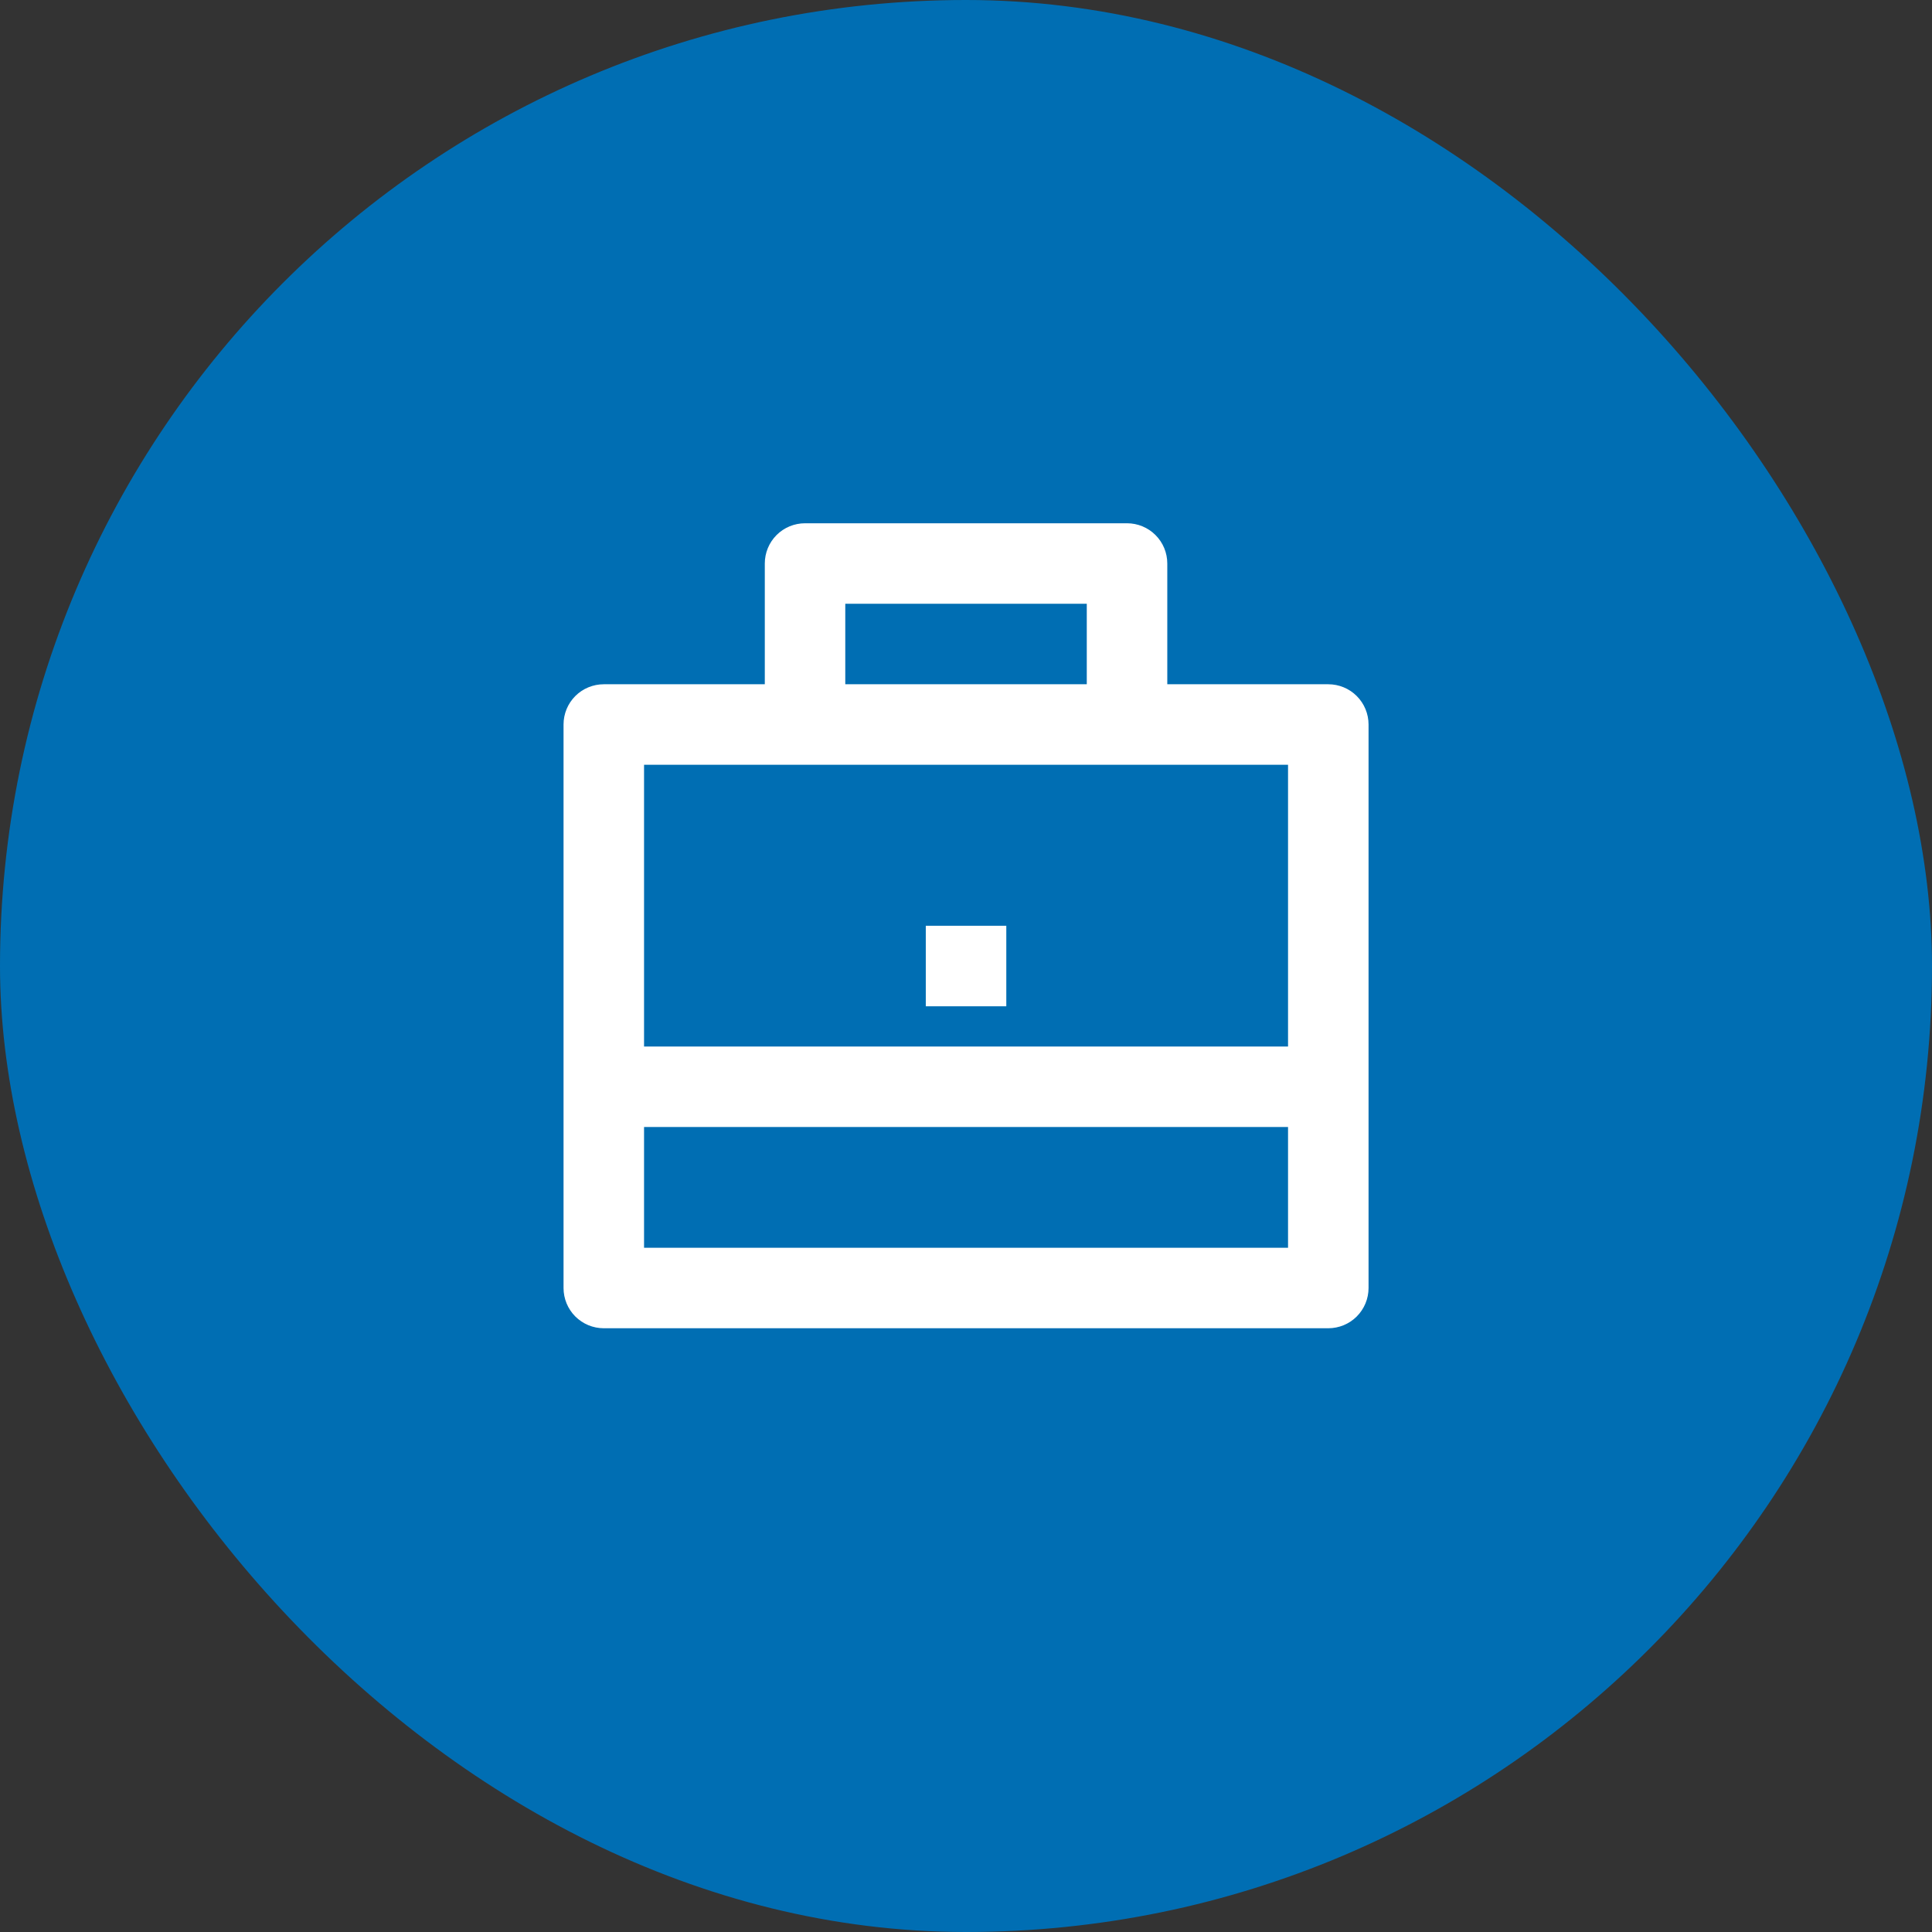
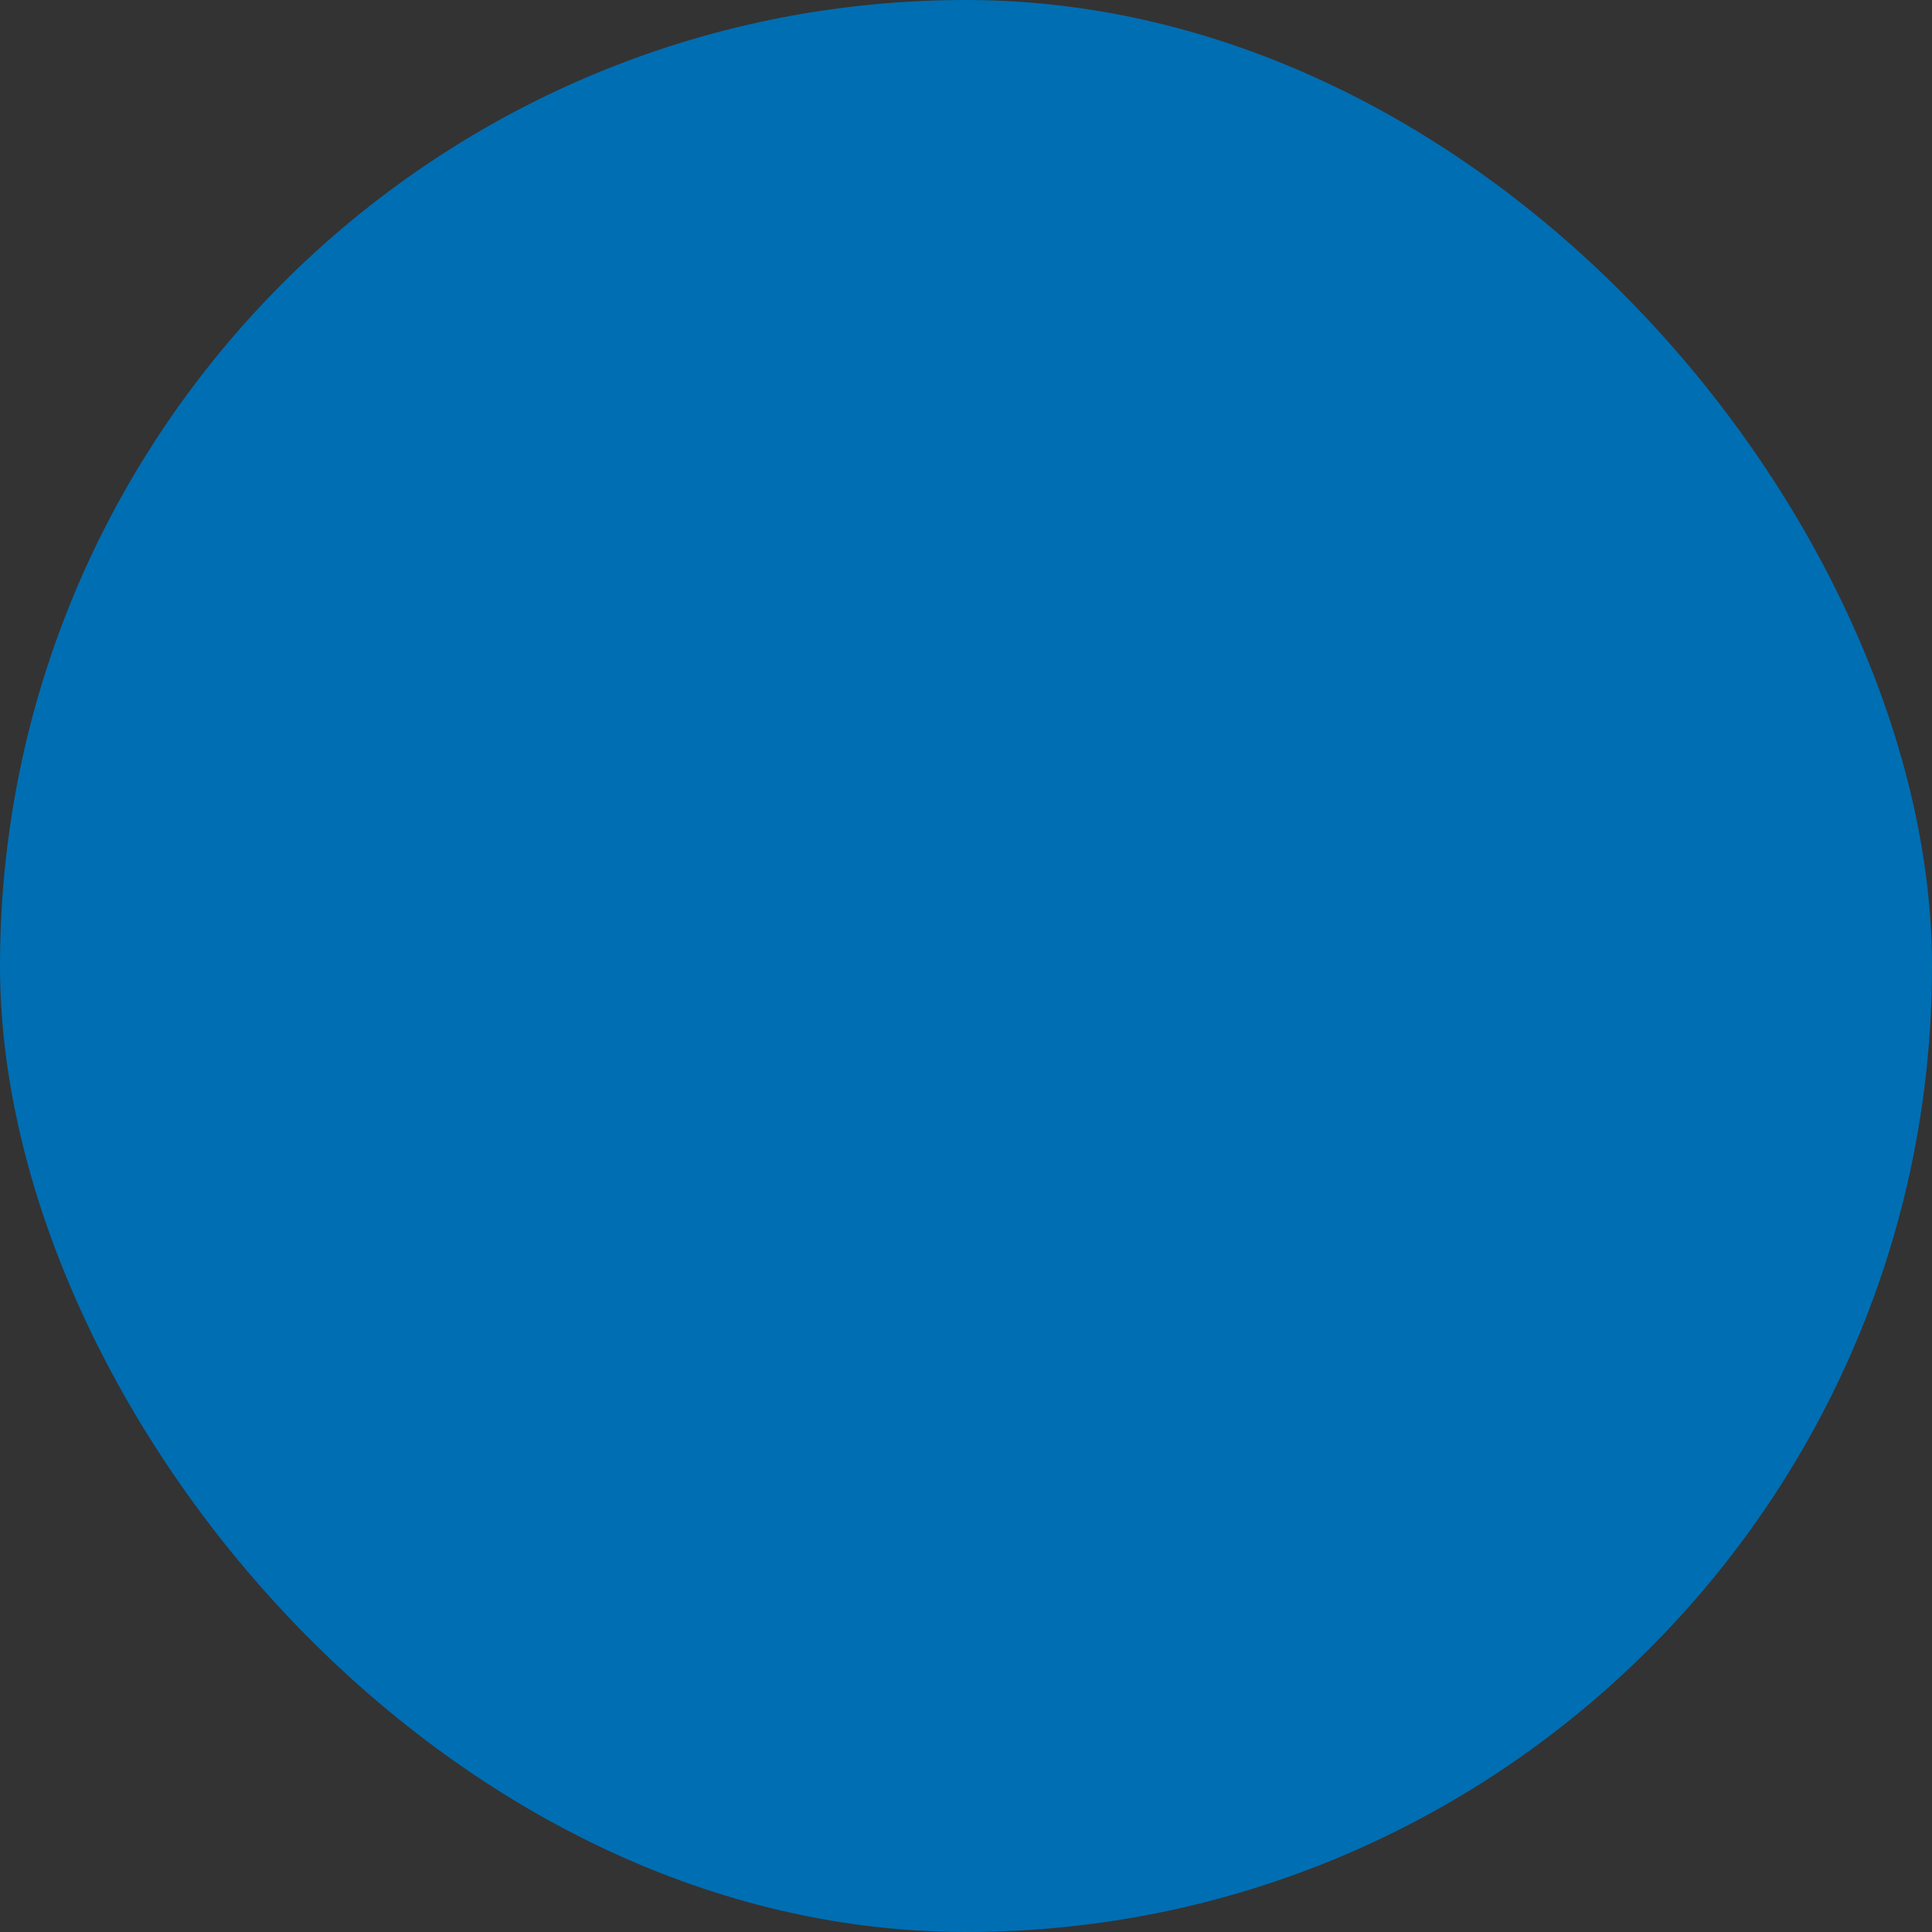
<svg xmlns="http://www.w3.org/2000/svg" width="64" height="64" viewBox="0 0 64 64" fill="none">
  <rect x="0" y="0" width="64" height="64" fill="#333333" stroke="none" />
  <rect width="64" height="64" rx="32" fill="#006EB3" />
  <g clip-path="url(#clip0_6177_46495)">
-     <path d="M25.335 22.667V18.667C25.335 18.313 25.475 17.974 25.725 17.724C25.975 17.474 26.314 17.334 26.668 17.334H37.335C37.688 17.334 38.027 17.474 38.277 17.724C38.528 17.974 38.668 18.313 38.668 18.667V22.667H44.001C44.355 22.667 44.694 22.807 44.944 23.057C45.194 23.307 45.335 23.646 45.335 24V42.667C45.335 43.02 45.194 43.36 44.944 43.61C44.694 43.86 44.355 44 44.001 44H20.001C19.648 44 19.308 43.86 19.058 43.61C18.808 43.36 18.668 43.02 18.668 42.667V24C18.668 23.646 18.808 23.307 19.058 23.057C19.308 22.807 19.648 22.667 20.001 22.667H25.335ZM21.335 37.334V41.334H42.668V37.334H21.335ZM21.335 34.667H42.668V25.334H21.335V34.667ZM28.001 20V22.667H36.001V20H28.001ZM30.668 30.667H33.335V33.334H30.668V30.667Z" fill="white" />
-   </g>
+     </g>
  <defs>
    <clipPath id="clip0_6177_46495">
-       <rect width="32" height="32" fill="white" transform="translate(16 16)" />
-     </clipPath>
+       </clipPath>
  </defs>
</svg>